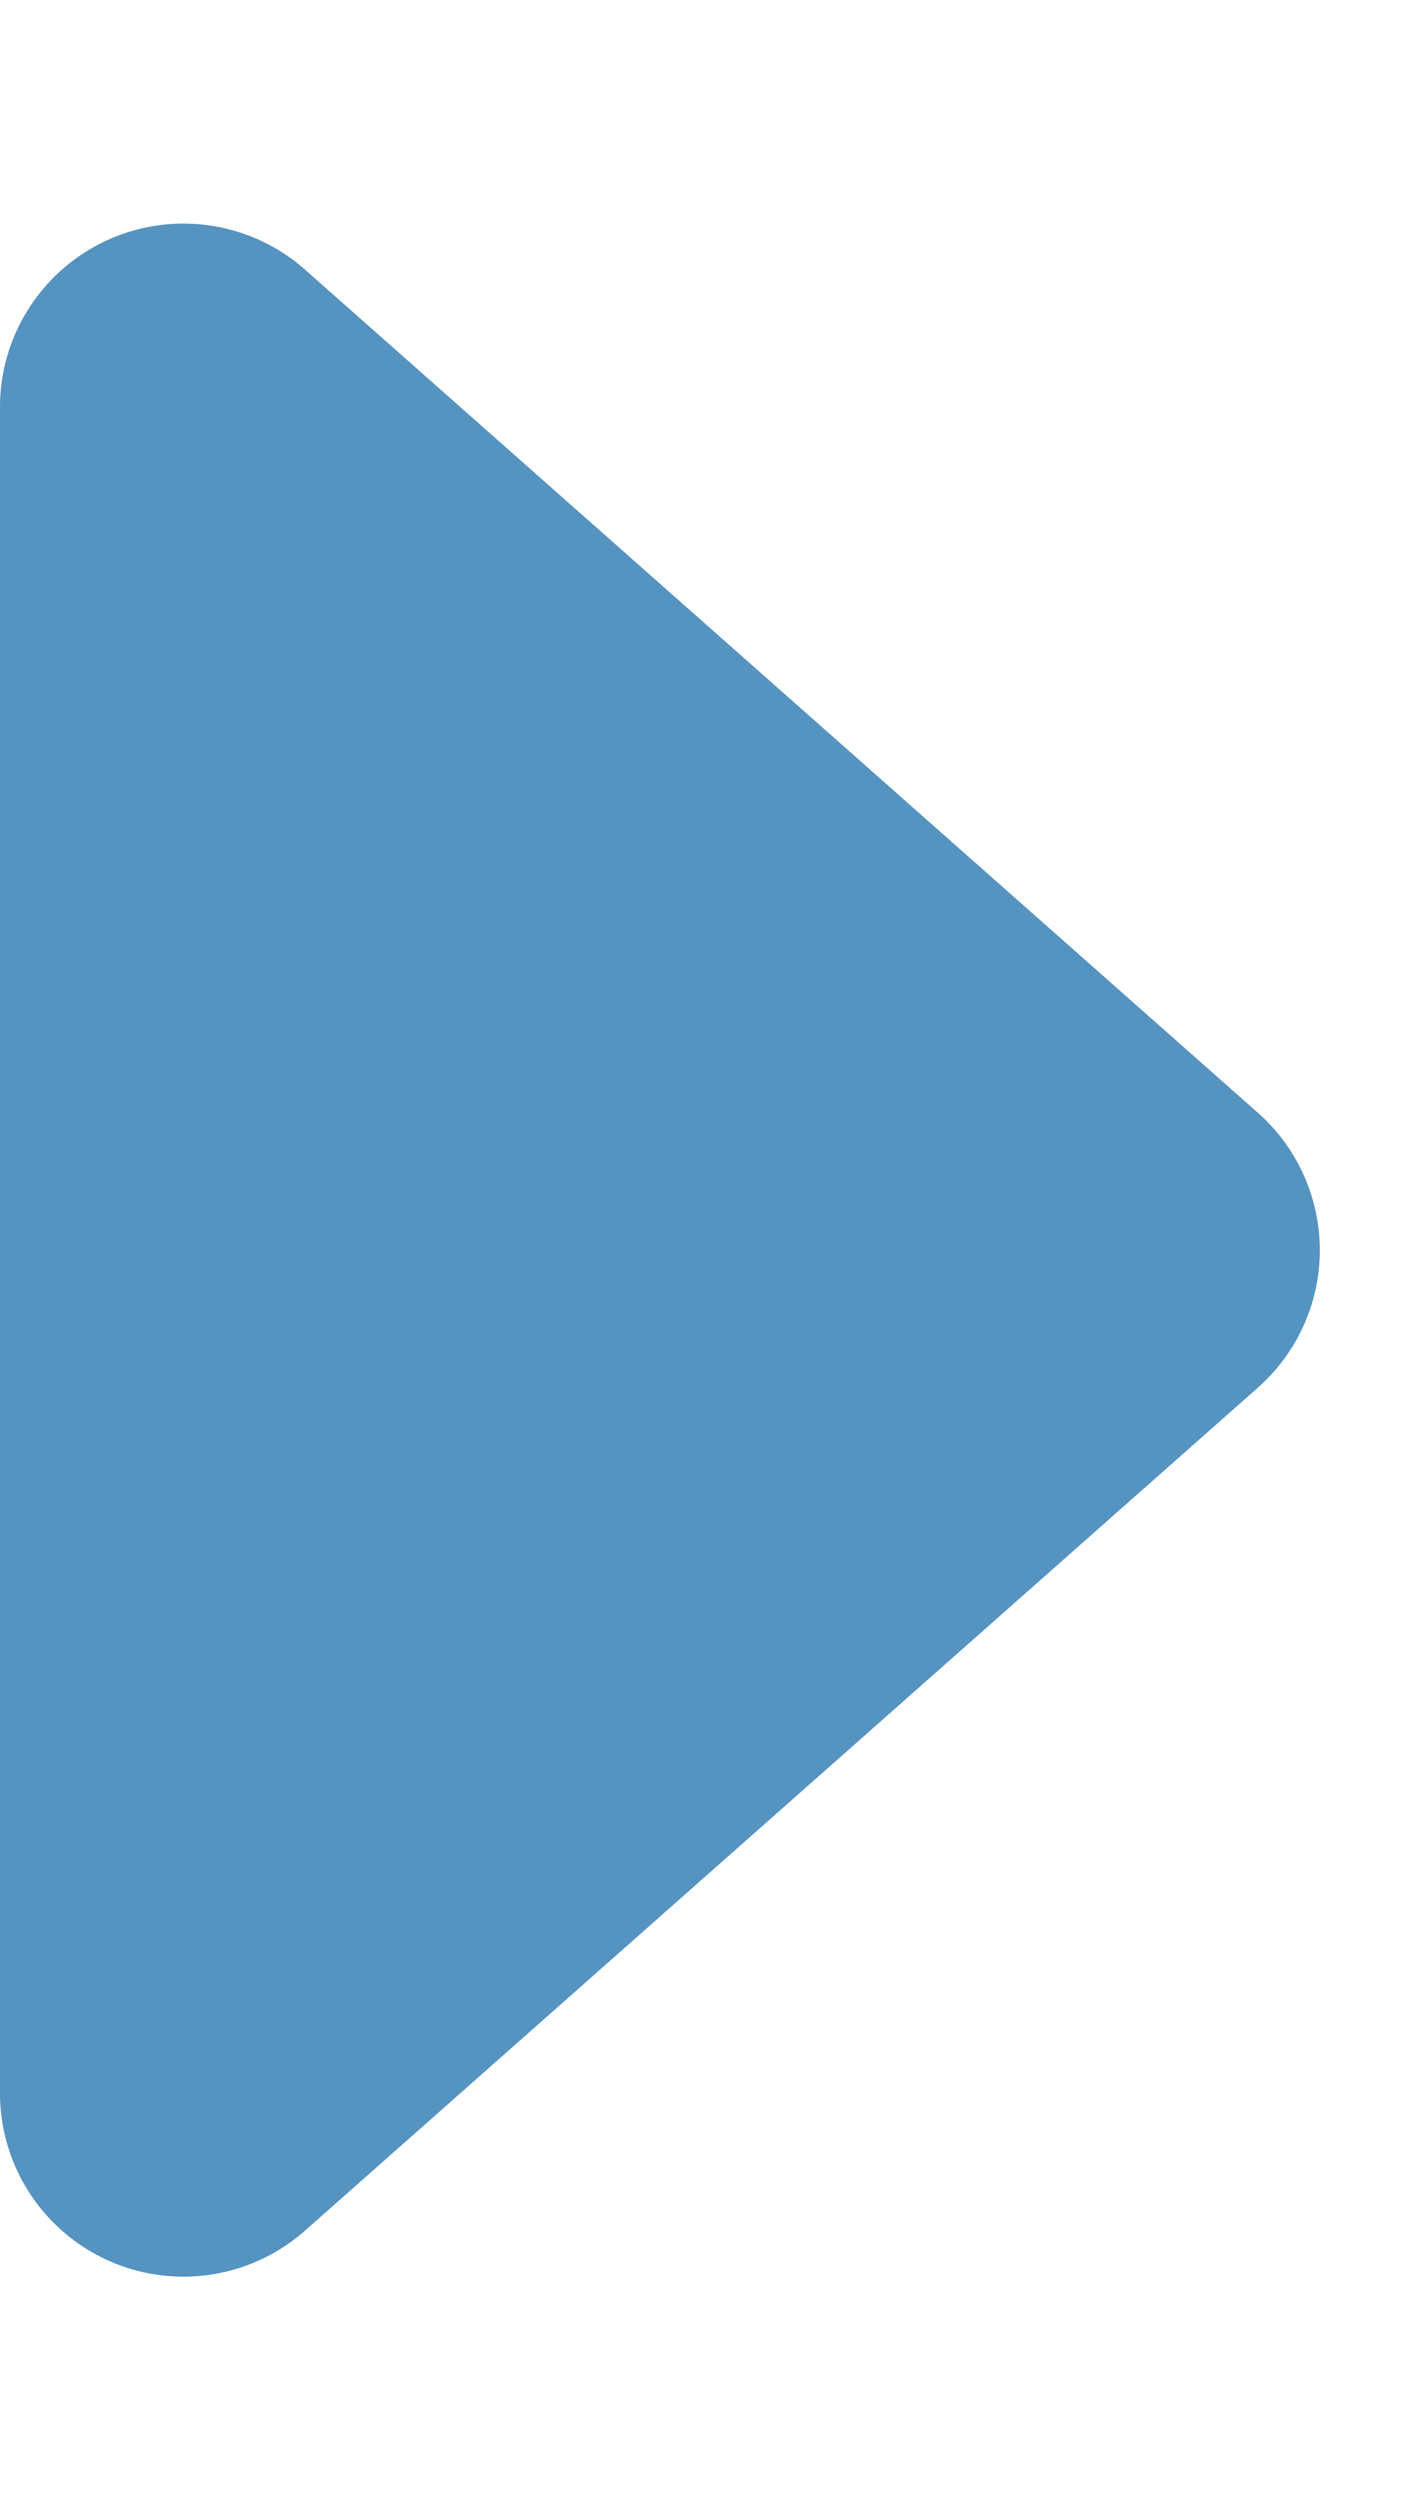
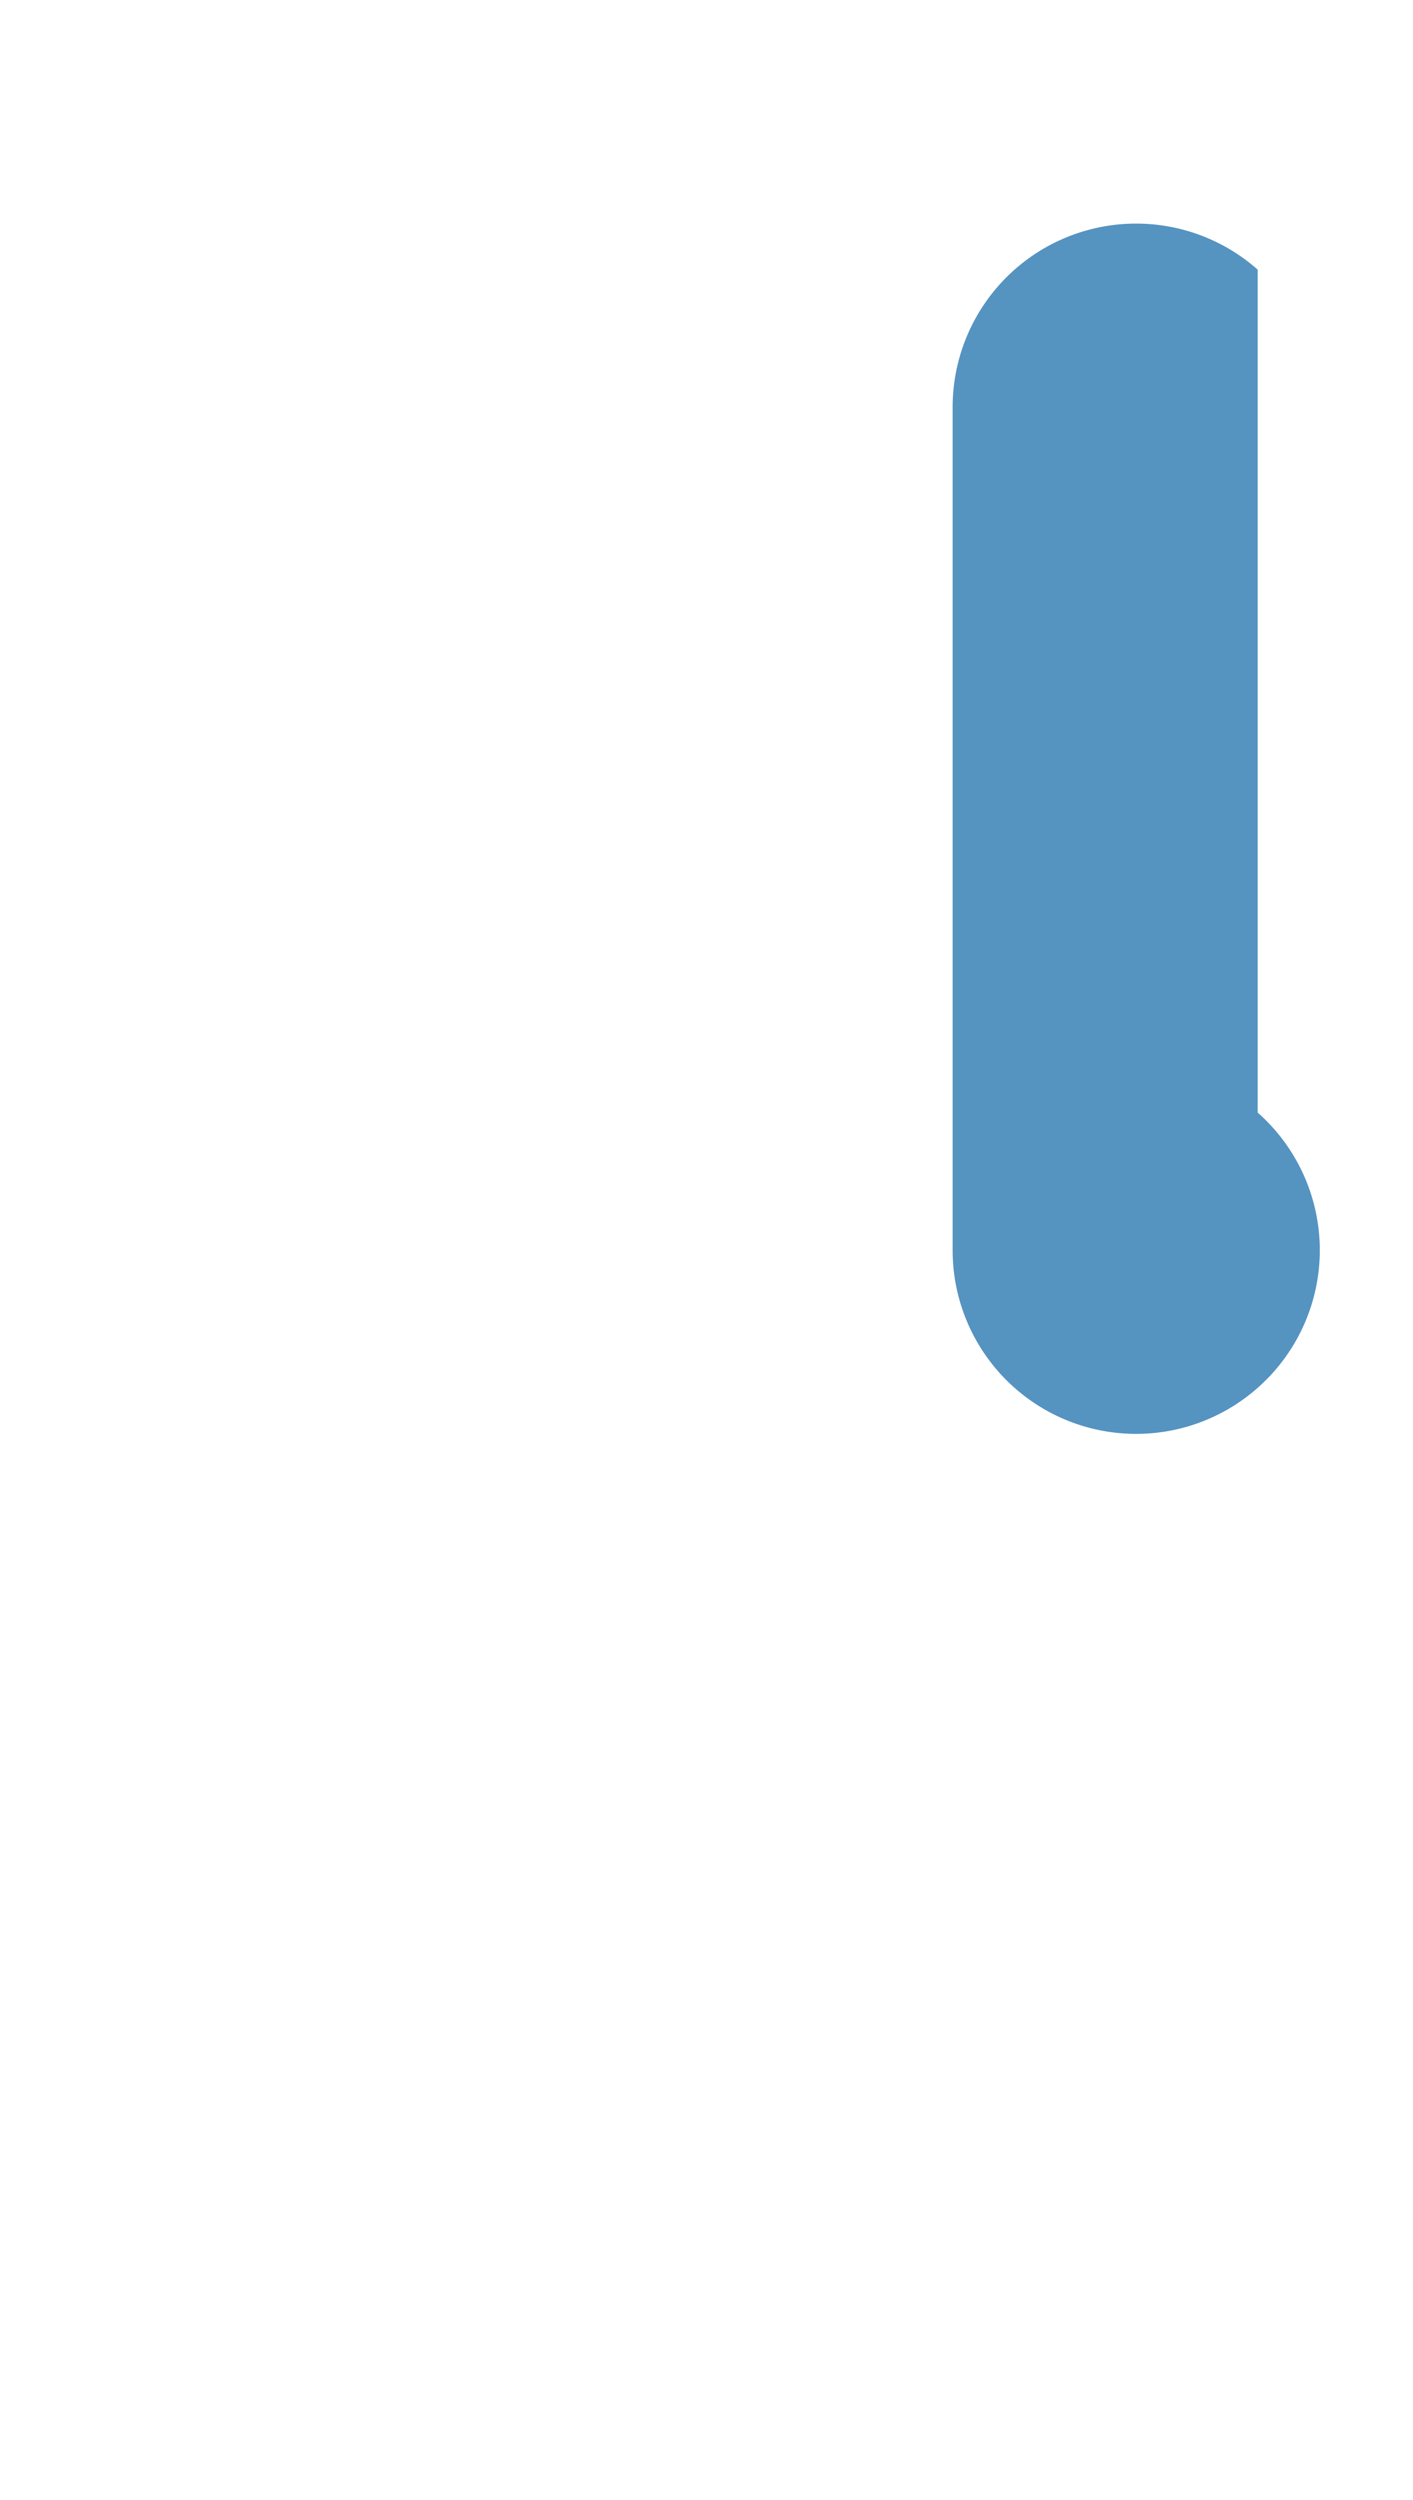
<svg xmlns="http://www.w3.org/2000/svg" width="15.402" height="27.25" viewBox="0 0 15.402 27.25">
-   <path id="多角形_8" data-name="多角形 8" d="M12.127,1.693a2,2,0,0,1,3,0l9.186,10.384a2,2,0,0,1-1.5,3.325H4.439a2,2,0,0,1-1.5-3.325Z" transform="translate(15.402) rotate(90)" fill="#5593c1" />
+   <path id="多角形_8" data-name="多角形 8" d="M12.127,1.693a2,2,0,0,1,3,0a2,2,0,0,1-1.5,3.325H4.439a2,2,0,0,1-1.5-3.325Z" transform="translate(15.402) rotate(90)" fill="#5593c1" />
</svg>